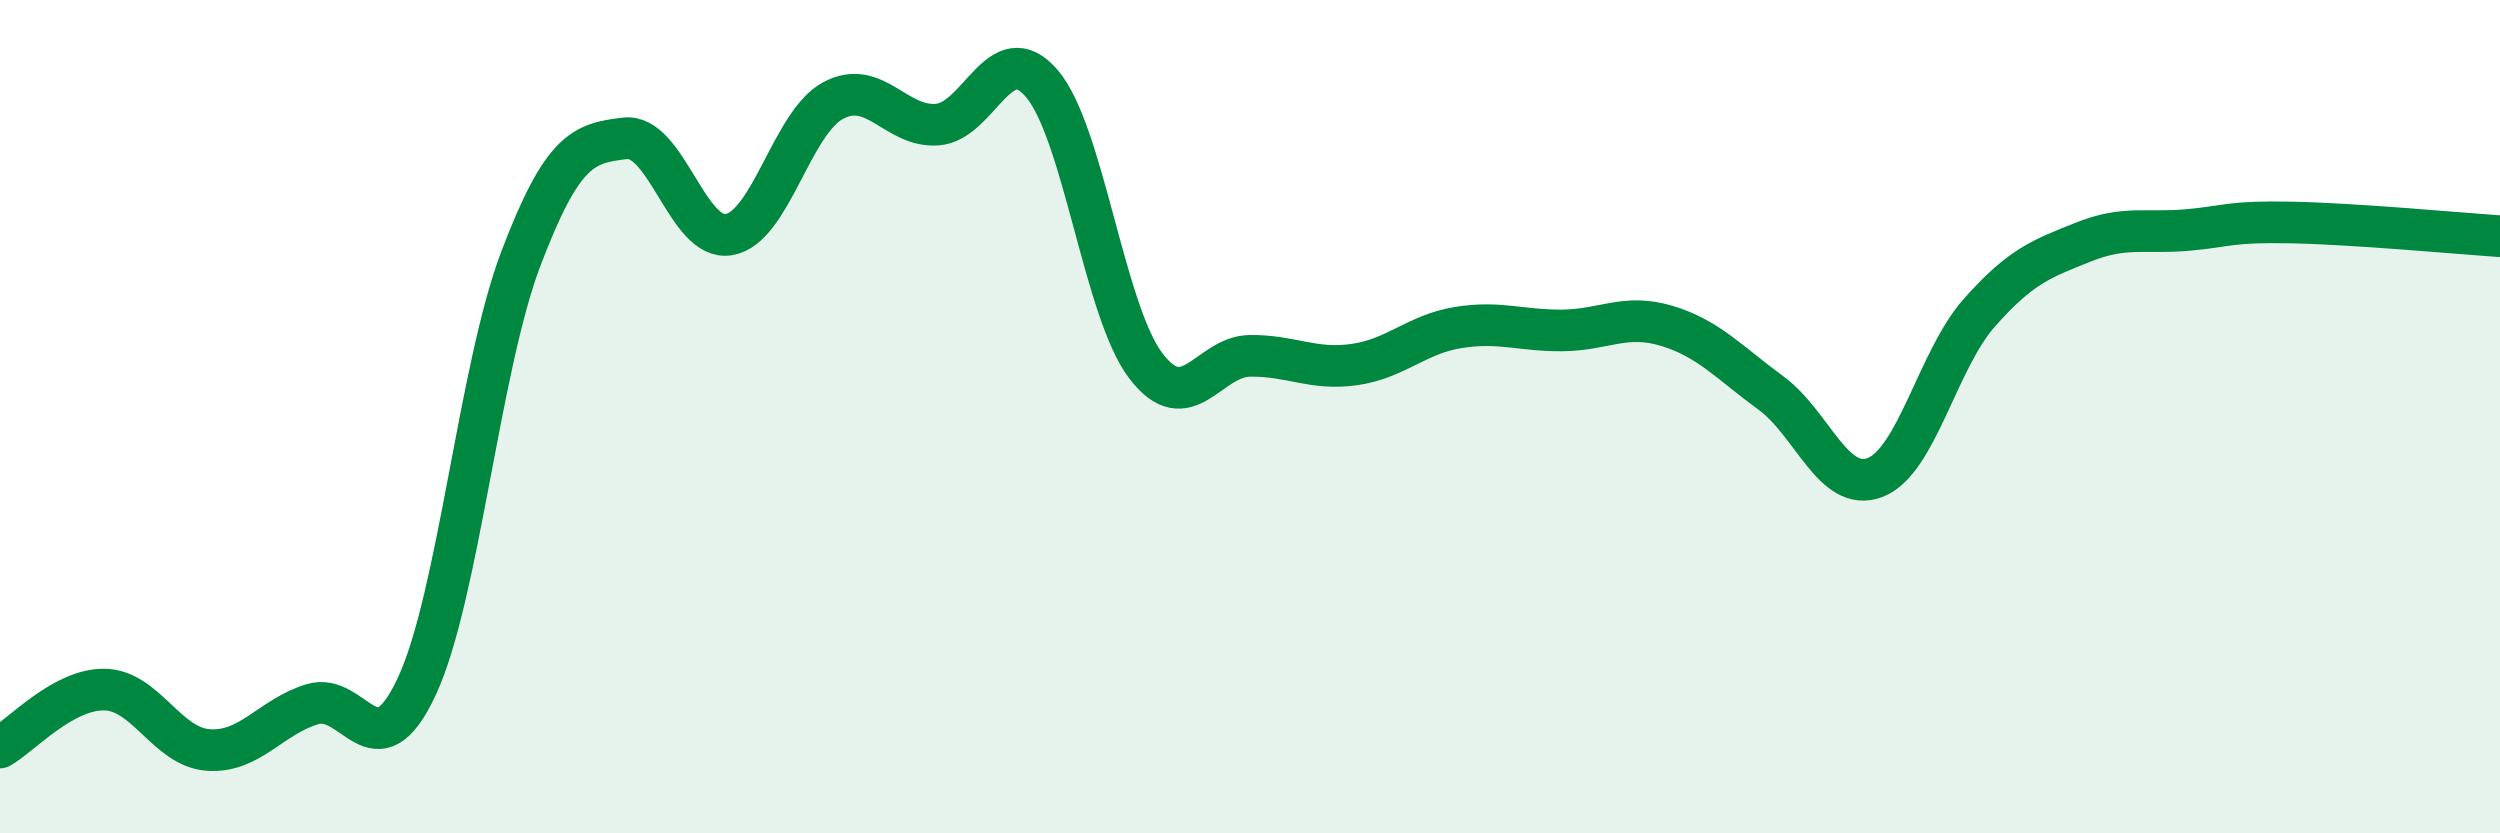
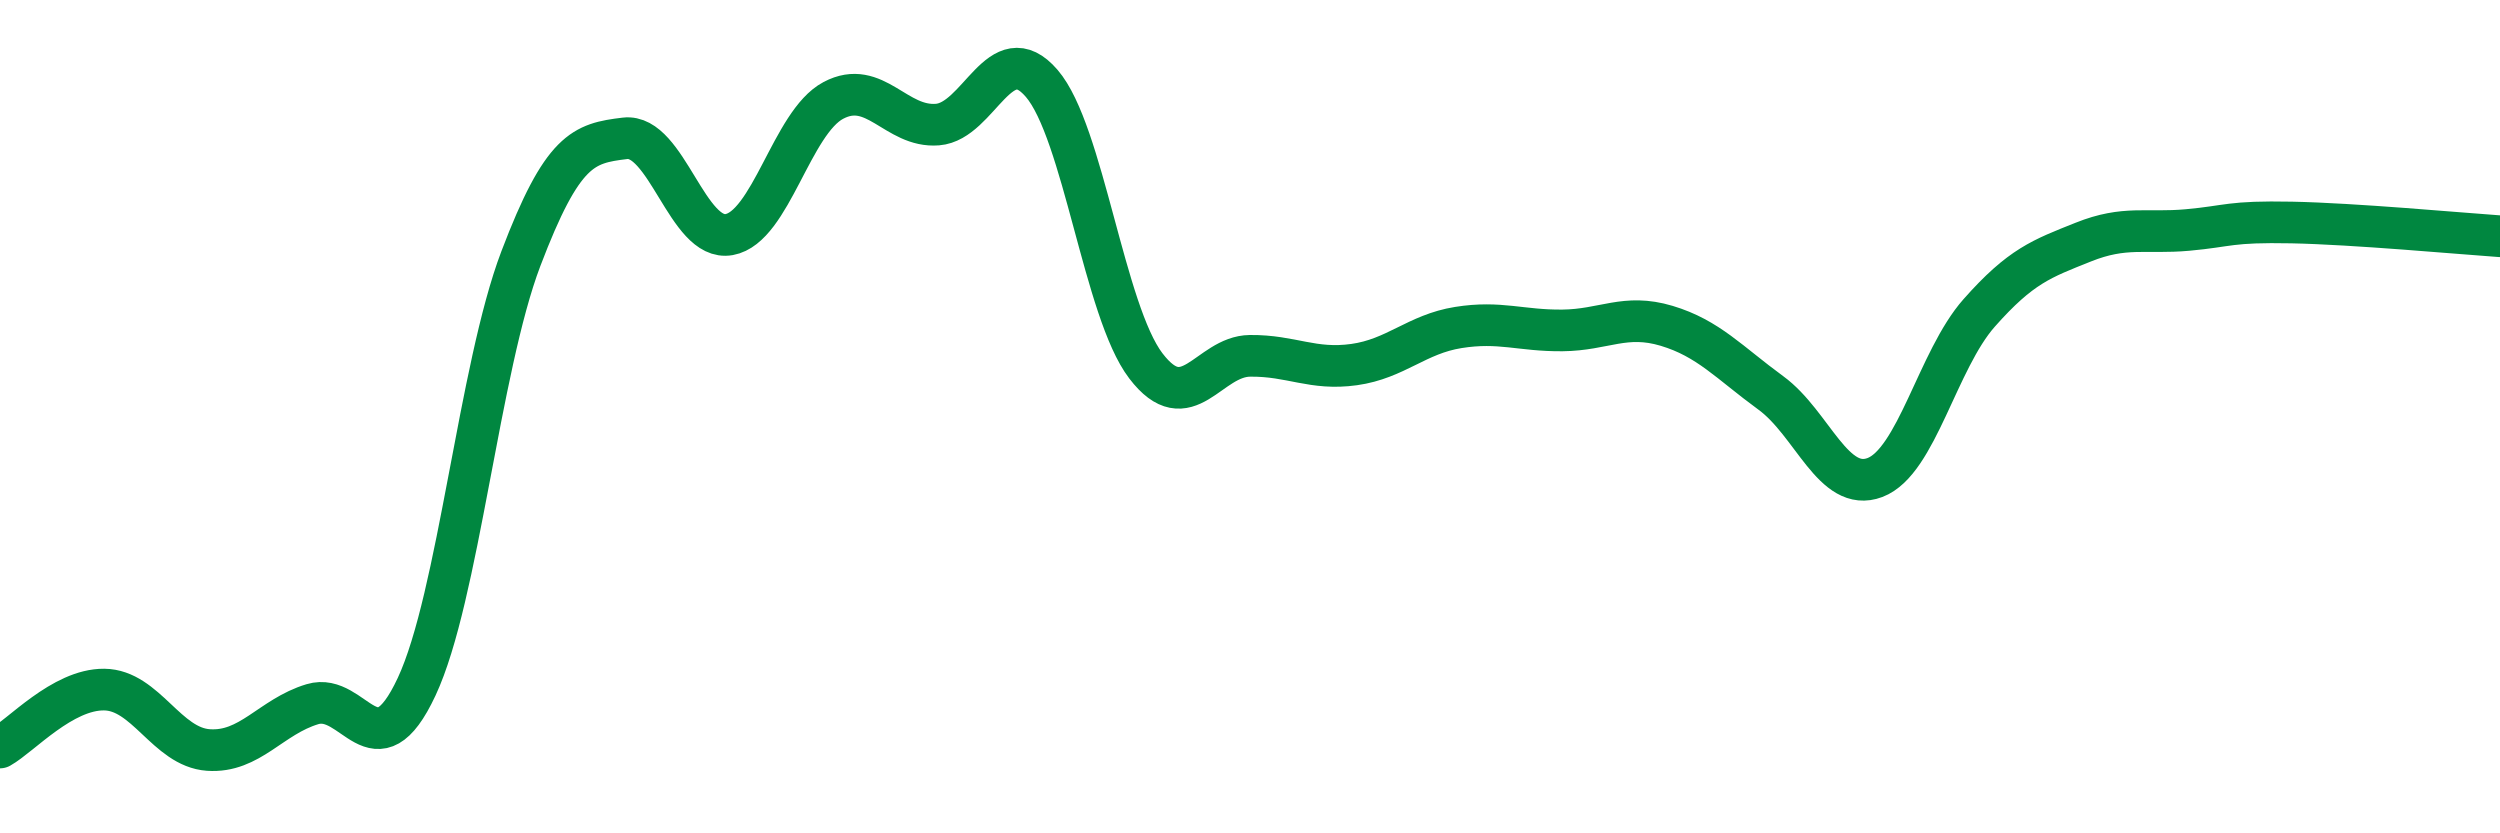
<svg xmlns="http://www.w3.org/2000/svg" width="60" height="20" viewBox="0 0 60 20">
-   <path d="M 0,17.94 C 0.5,17.66 1.5,16.54 2.5,16.55 C 3.5,16.56 4,17.93 5,18 C 6,18.07 6.5,17.2 7.5,16.9 C 8.5,16.6 9,18.62 10,16.48 C 11,14.34 11.5,8.84 12.5,6.21 C 13.5,3.58 14,3.44 15,3.32 C 16,3.2 16.5,5.81 17.5,5.63 C 18.5,5.45 19,2.94 20,2.41 C 21,1.88 21.5,3.07 22.5,2.99 C 23.5,2.91 24,0.84 25,2 C 26,3.16 26.5,7.47 27.5,8.78 C 28.5,10.09 29,8.55 30,8.54 C 31,8.53 31.5,8.89 32.5,8.75 C 33.5,8.61 34,8.02 35,7.86 C 36,7.7 36.5,7.94 37.5,7.93 C 38.5,7.92 39,7.52 40,7.82 C 41,8.12 41.5,8.7 42.5,9.43 C 43.5,10.16 44,11.84 45,11.46 C 46,11.08 46.5,8.64 47.5,7.51 C 48.5,6.38 49,6.21 50,5.81 C 51,5.41 51.5,5.61 52.5,5.52 C 53.5,5.43 53.5,5.31 55,5.34 C 56.5,5.37 59,5.6 60,5.67L60 20L0 20Z" fill="#008740" opacity="0.1" stroke-linecap="round" stroke-linejoin="round" />
  <path d="M 0,17.94 C 0.5,17.66 1.5,16.54 2.5,16.55 C 3.5,16.56 4,17.93 5,18 C 6,18.07 6.5,17.2 7.5,16.9 C 8.5,16.6 9,18.62 10,16.48 C 11,14.34 11.5,8.84 12.5,6.21 C 13.5,3.58 14,3.44 15,3.32 C 16,3.2 16.5,5.81 17.5,5.63 C 18.5,5.45 19,2.94 20,2.41 C 21,1.88 21.5,3.07 22.5,2.99 C 23.5,2.91 24,0.84 25,2 C 26,3.16 26.5,7.47 27.5,8.78 C 28.5,10.09 29,8.55 30,8.54 C 31,8.53 31.5,8.89 32.5,8.75 C 33.5,8.61 34,8.02 35,7.86 C 36,7.7 36.5,7.94 37.5,7.93 C 38.5,7.92 39,7.52 40,7.82 C 41,8.12 41.5,8.7 42.5,9.43 C 43.5,10.16 44,11.84 45,11.46 C 46,11.08 46.5,8.64 47.5,7.51 C 48.5,6.38 49,6.21 50,5.81 C 51,5.41 51.5,5.61 52.5,5.52 C 53.5,5.43 53.5,5.31 55,5.34 C 56.5,5.37 59,5.6 60,5.67" stroke="#008740" stroke-width="1" fill="none" stroke-linecap="round" stroke-linejoin="round" />
</svg>